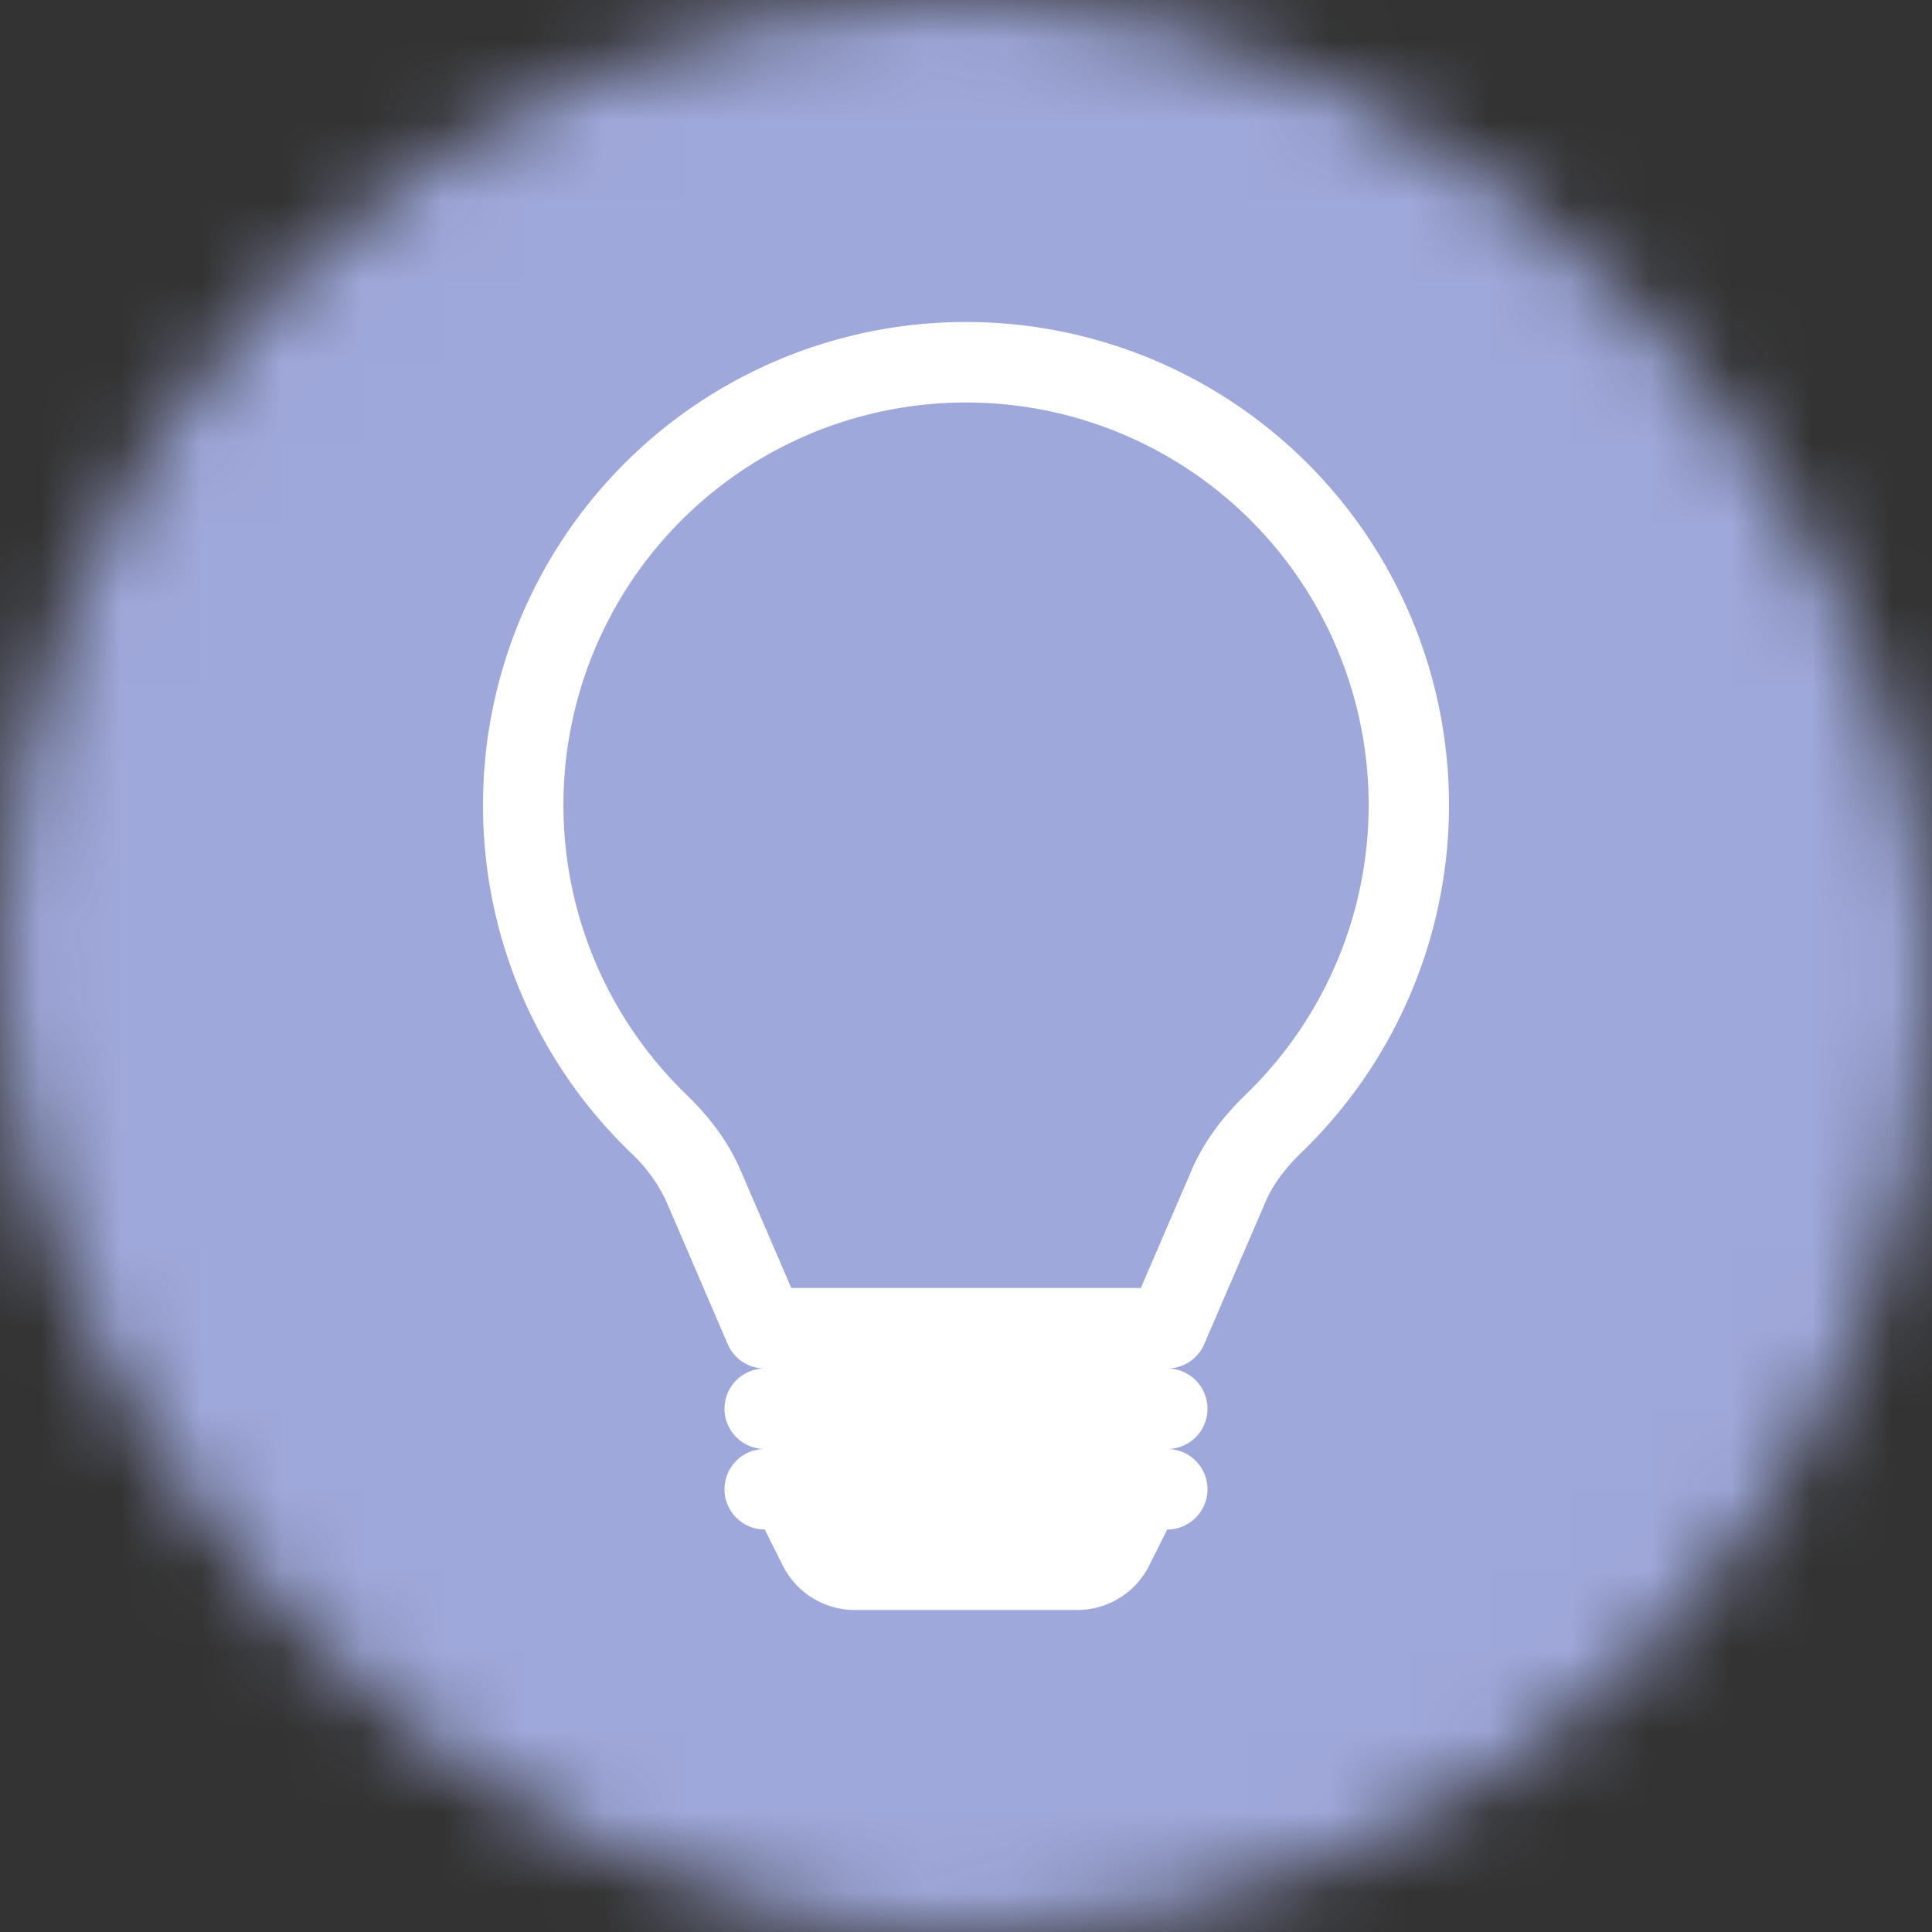
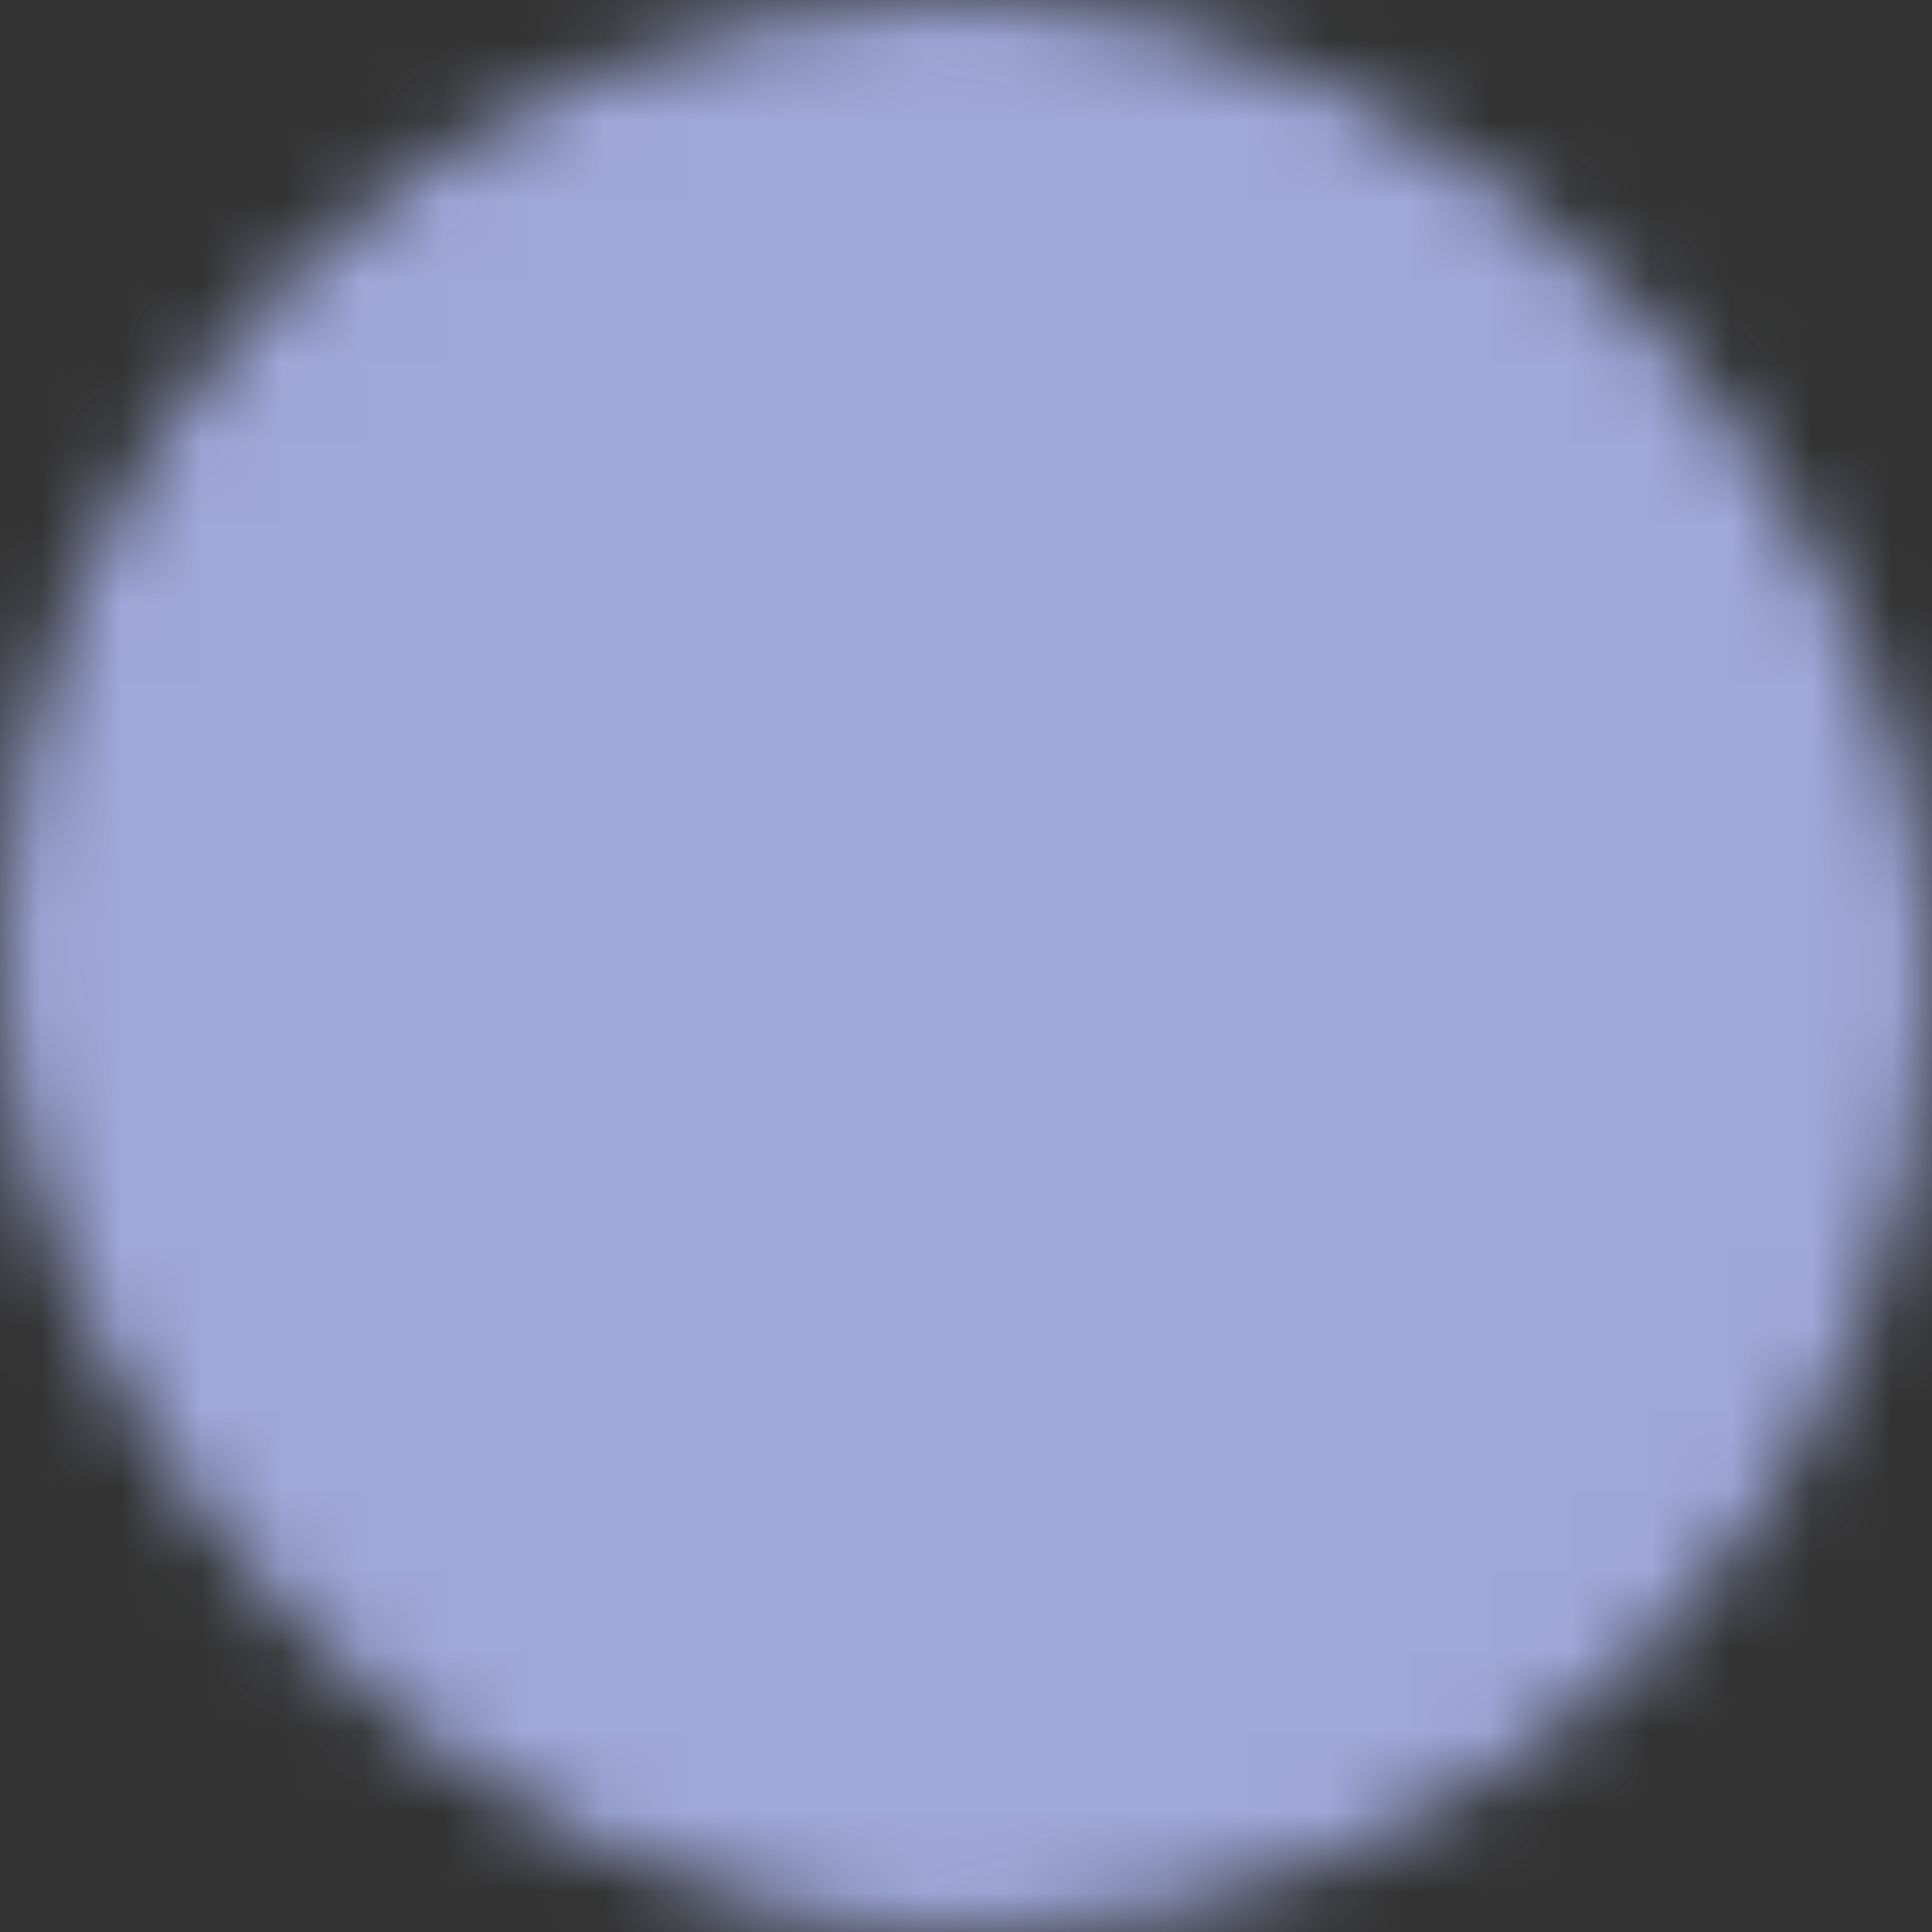
<svg xmlns="http://www.w3.org/2000/svg" viewBox="0 0 24 24" fill="none" shape-rendering="auto">
  <rect x="0" y="0" width="24" height="24" fill="#333333" stroke="none" />
  <mask id="viewboxMask">
    <rect width="24" height="24" rx="12" ry="12" x="0" y="0" fill="#fff" />
  </mask>
  <g mask="url(#viewboxMask)">
    <rect fill="#9fa8da" width="24" height="24" x="0" y="0" />
    <g transform="translate(4 4)">
-       <path d="M2 6a6 6 0 1 1 10.174 4.31c-.203.196-.359.4-.453.619l-.762 1.769A.5.5 0 0 1 10.5 13a.5.5 0 0 1 0 1 .5.5 0 0 1 0 1l-.224.447a1 1 0 0 1-.894.553H6.618a1 1 0 0 1-.894-.553L5.5 15a.5.5 0 1 1 0-1 .5.5 0 1 1 0-1 .5.5 0 0 1-.46-.302l-.761-1.77a1.965 1.965 0 0 0-.453-.618A5.983 5.983 0 0 1 2 6Zm6-5a5 5 0 0 0-3.479 8.592c.263.254.514.564.676.94L5.83 12h4.342l.632-1.467c.162-.377.413-.687.676-.941A5 5 0 0 0 8 1Z" fill="#fff" />
-     </g>
+       </g>
  </g>
</svg>